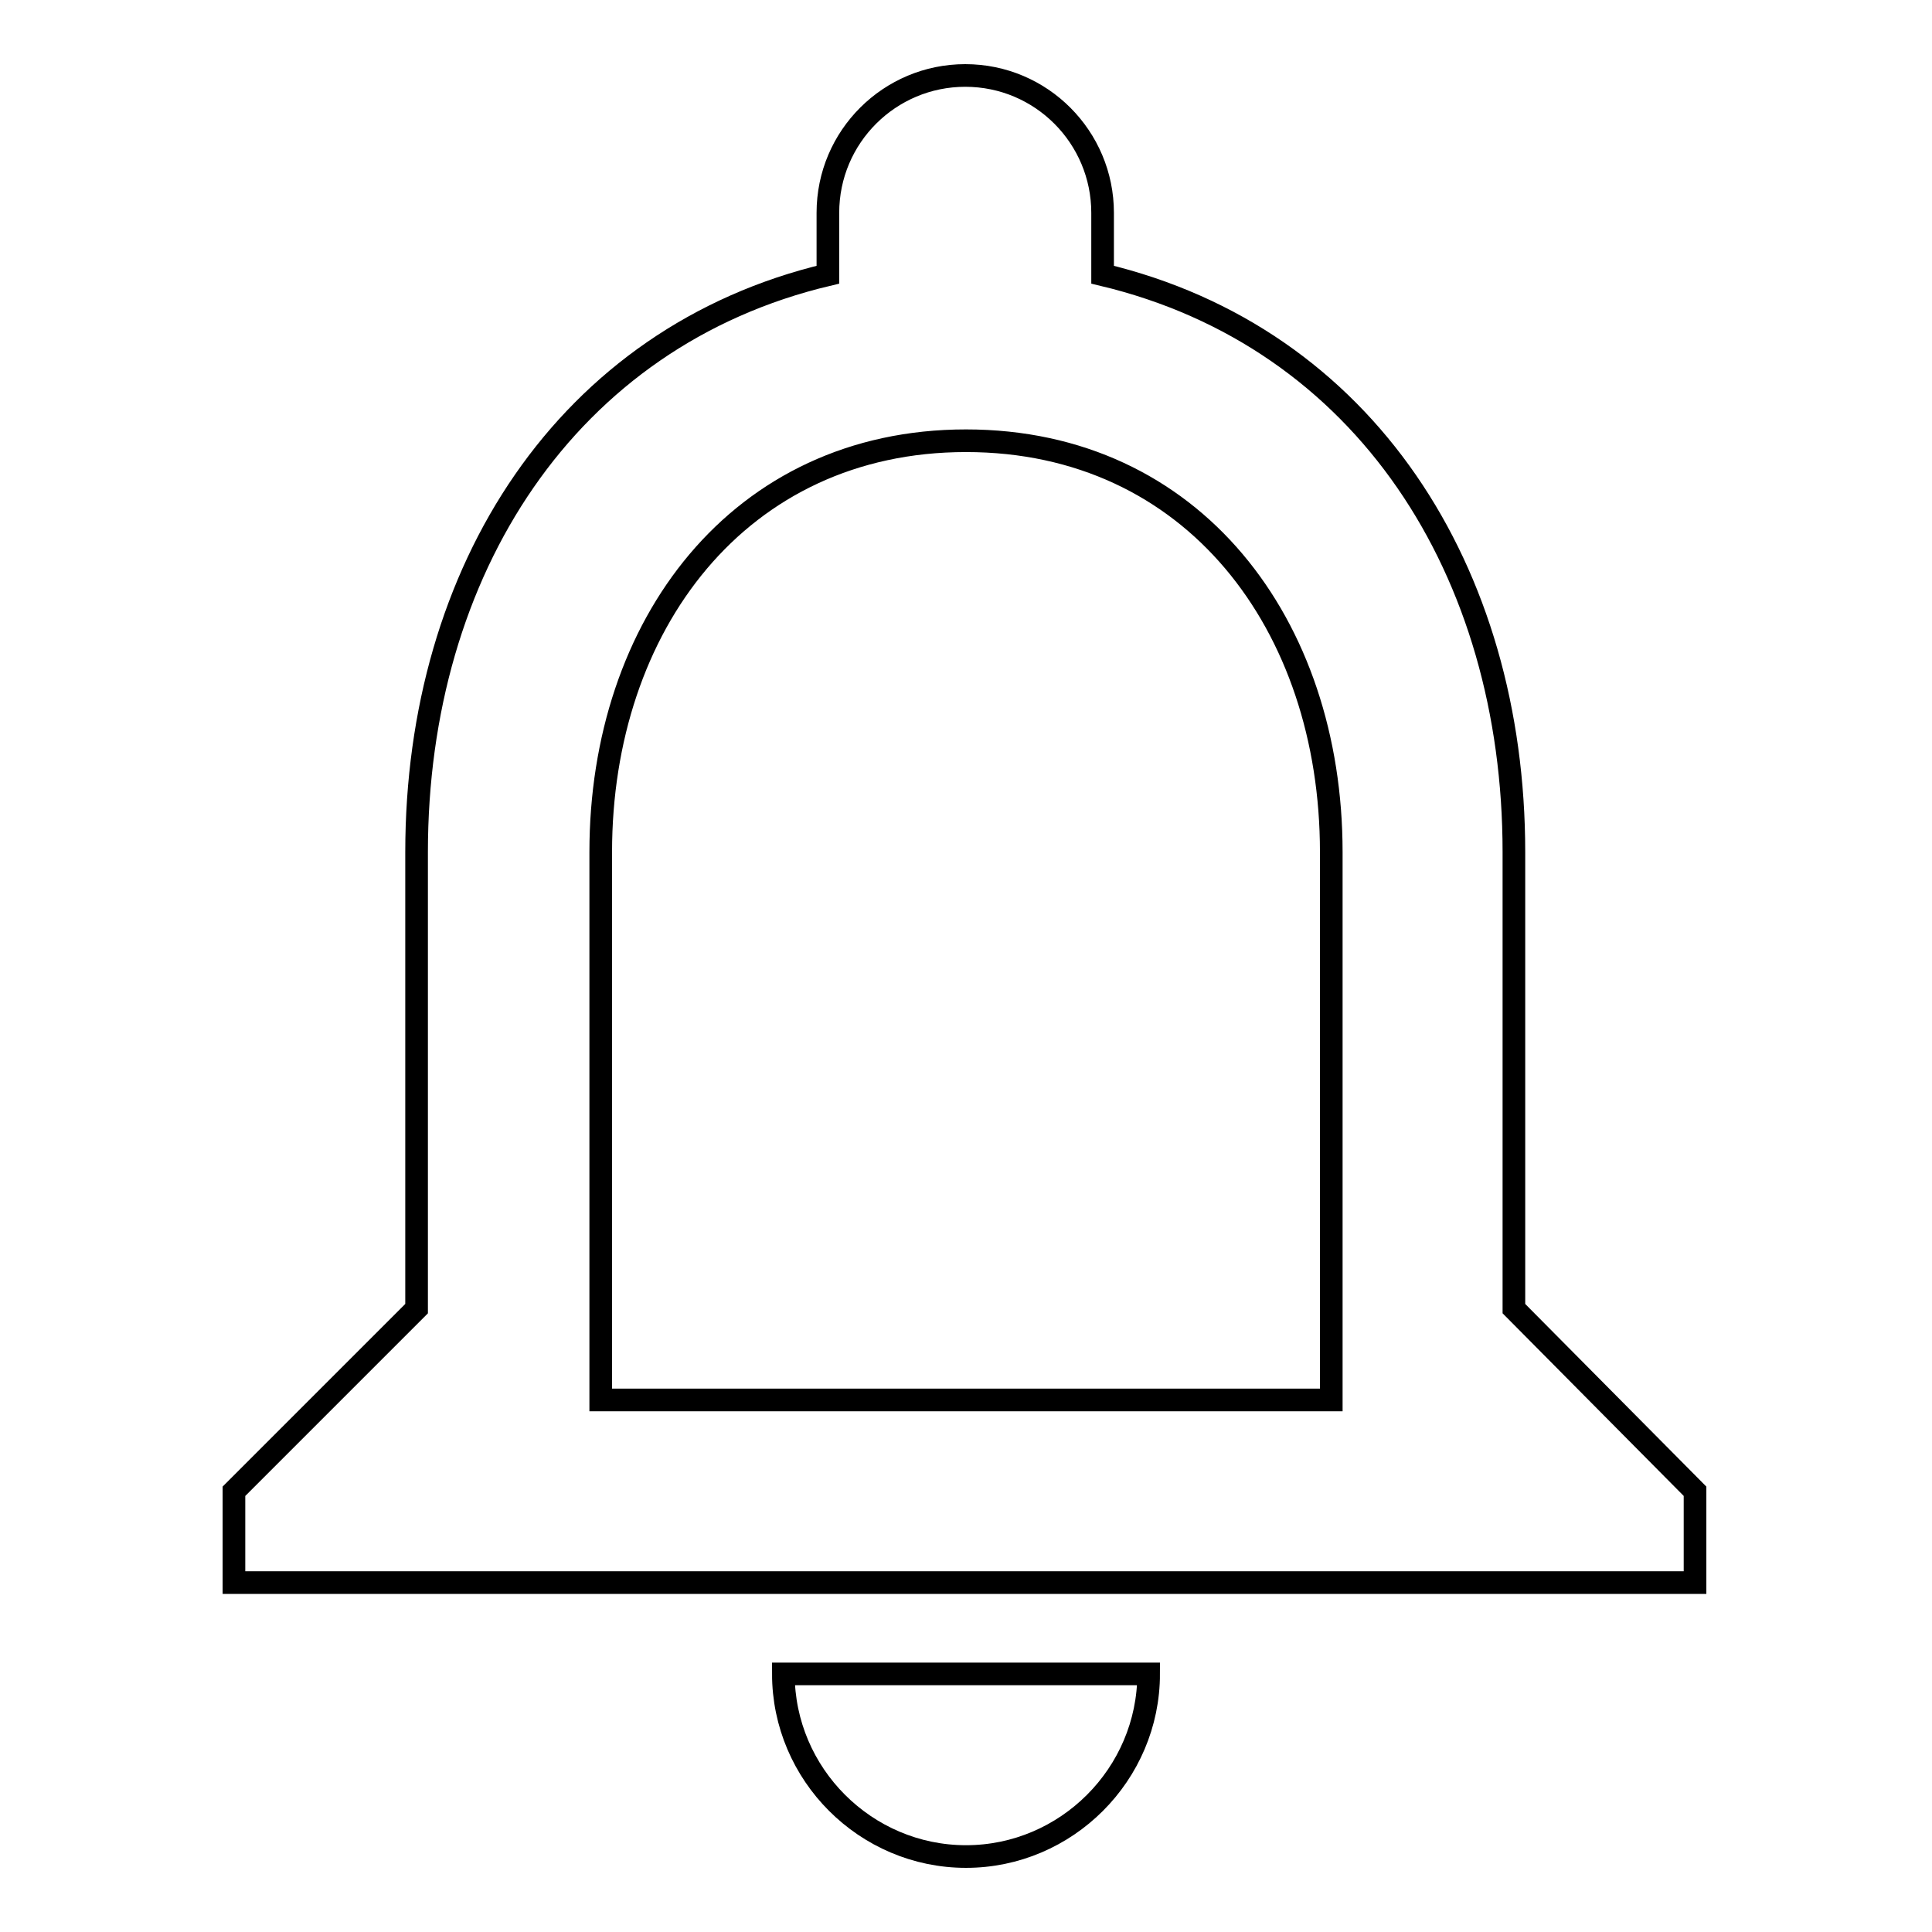
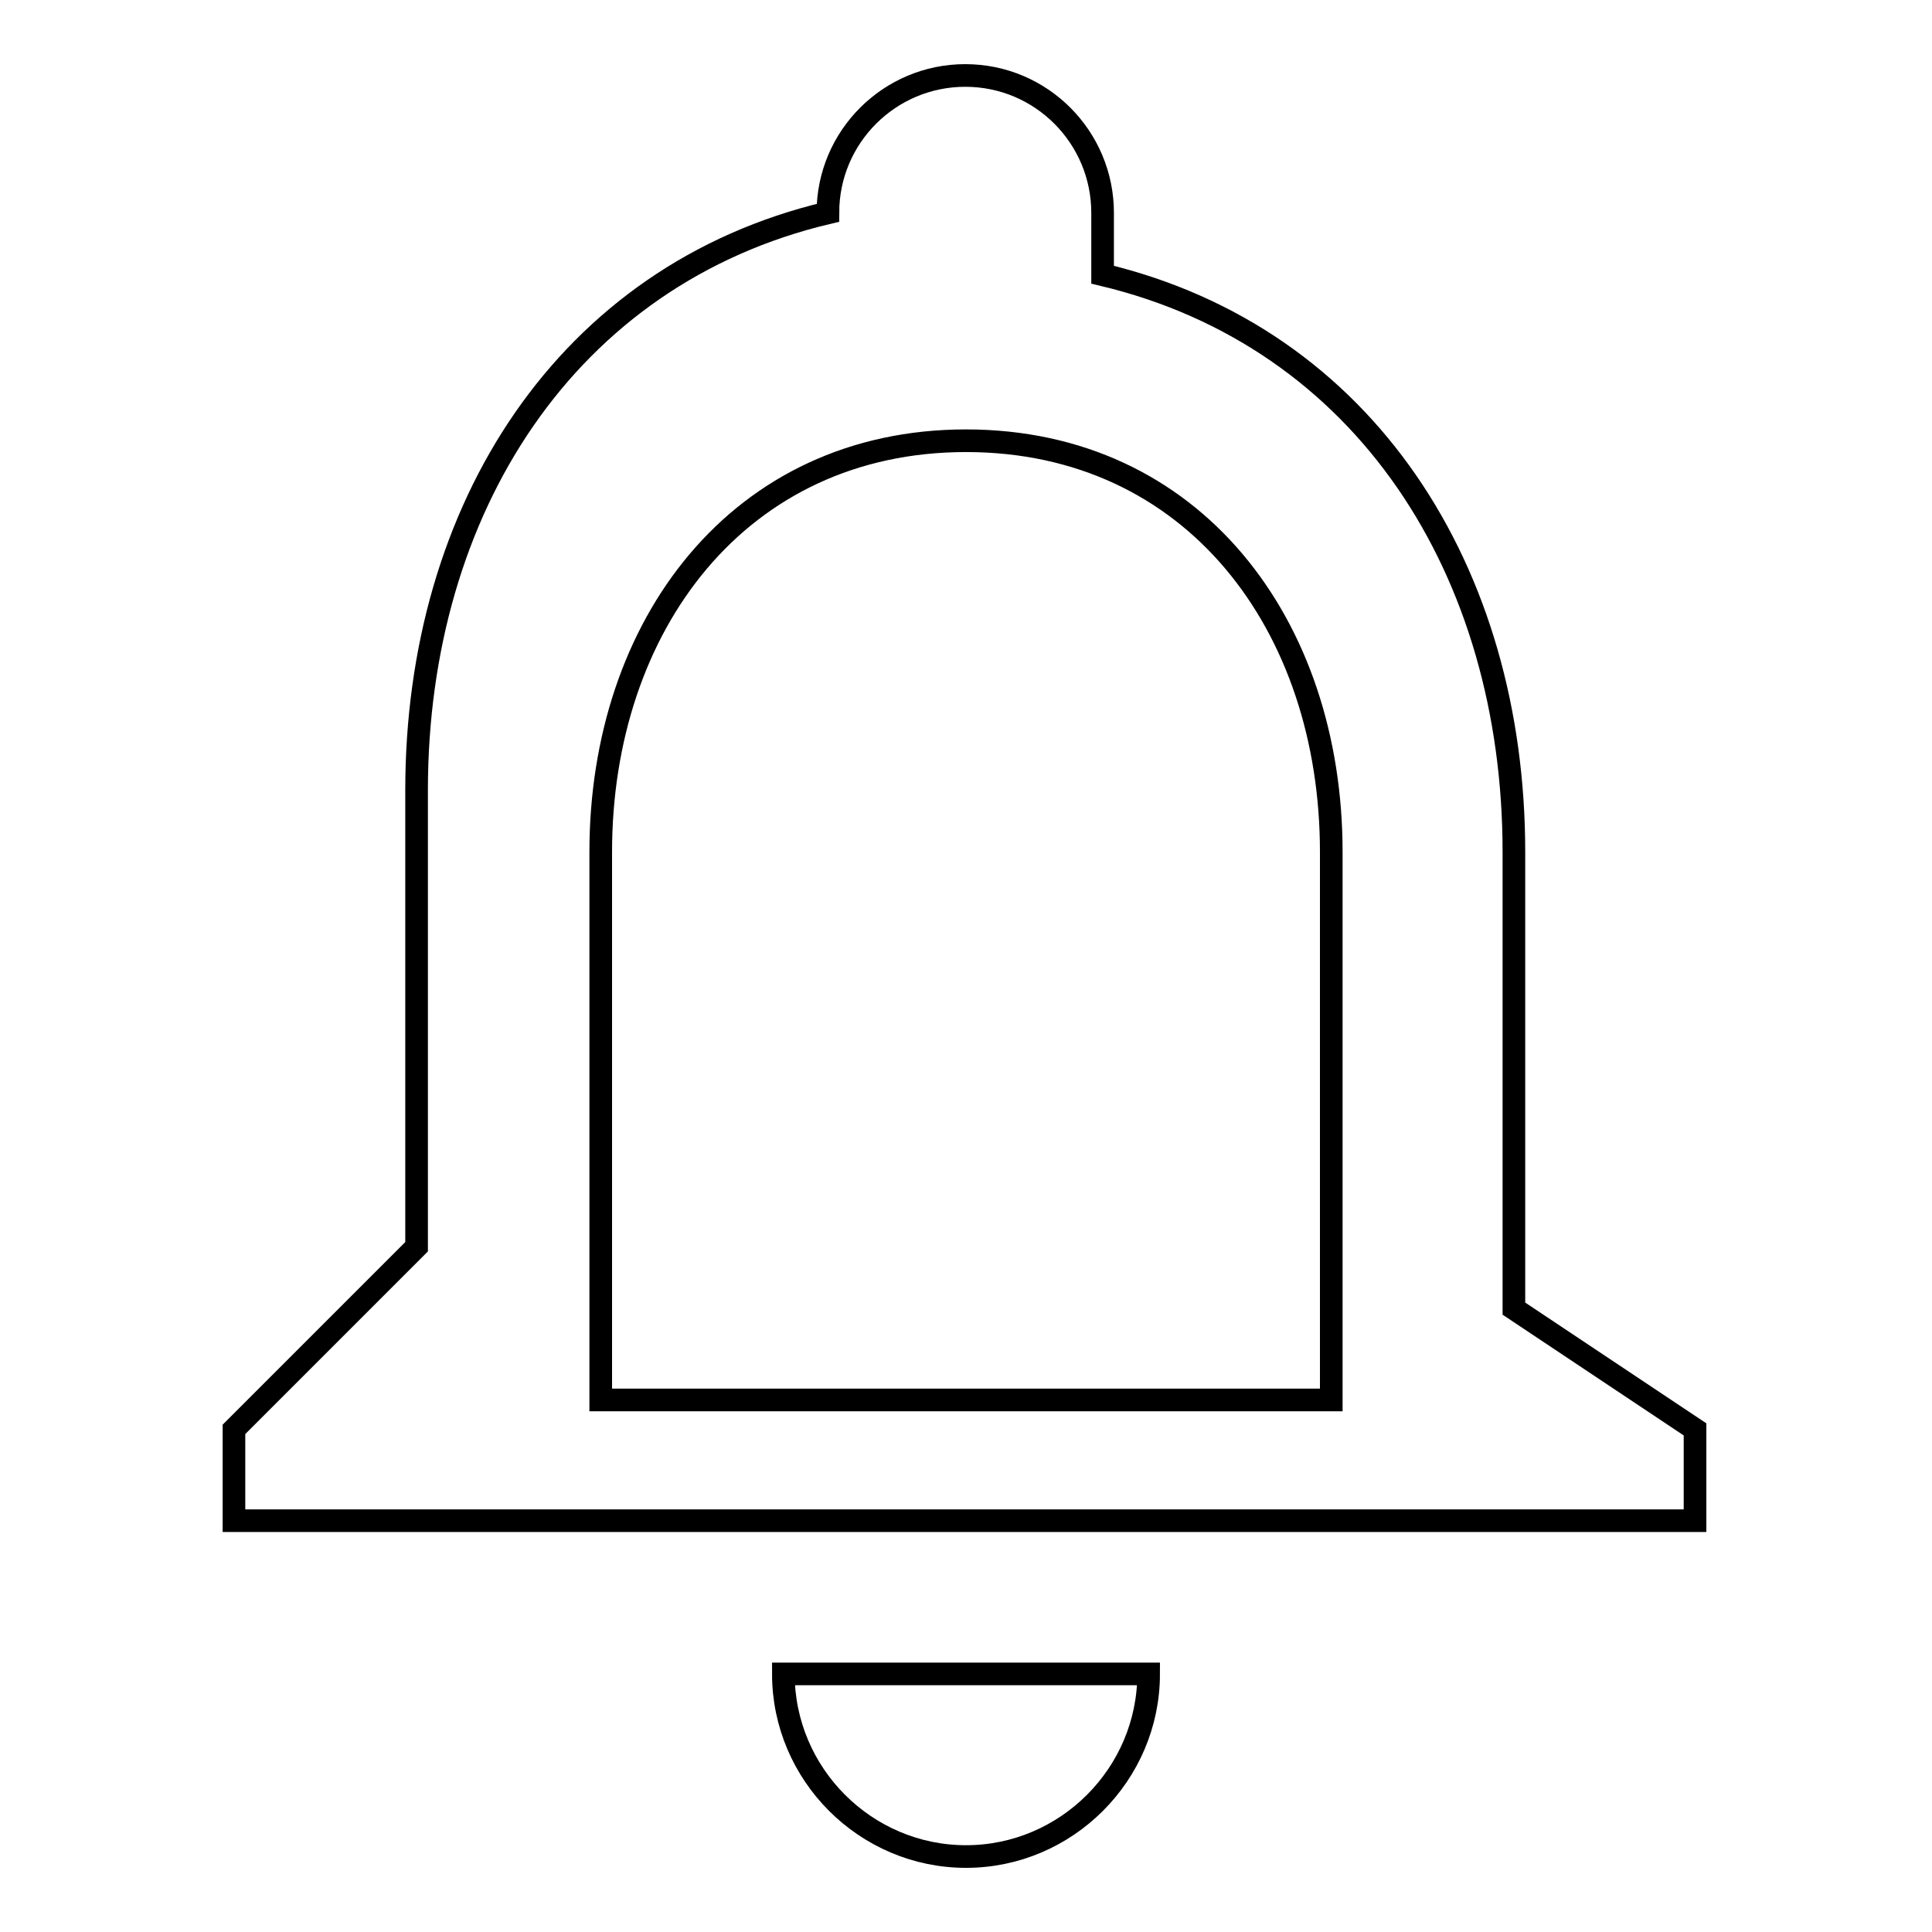
<svg xmlns="http://www.w3.org/2000/svg" version="1.1" x="0px" y="0px" viewBox="0 0 256 256" enable-background="new 0 0 256 256" xml:space="preserve">
  <g>
    <g>
-       <path stroke-width="3" fill-opacity="0" stroke="#000000" d="M128,246c13.3,0,24.2-10.9,24.2-24.2h-48.4C103.8,235.1,114.7,246,128,246z M200.6,173.4v-60.5c0-37.2-19.7-68.2-54.5-76.5v-8.2c0-10-8.1-18.2-18.2-18.2c-10,0-18.2,8.1-18.2,18.2v8.2c-34.6,8.2-54.5,39.2-54.5,76.5v60.5l-24.2,24.2v12.1h193.6v-12.1L200.6,173.4z M176.4,185.5H79.6v-72.6c0-30,18.3-54.5,48.4-54.5c30.1,0,48.4,24.4,48.4,54.5V185.5z" />
+       <path stroke-width="3" fill-opacity="0" stroke="#000000" d="M128,246c13.3,0,24.2-10.9,24.2-24.2h-48.4C103.8,235.1,114.7,246,128,246z M200.6,173.4v-60.5c0-37.2-19.7-68.2-54.5-76.5v-8.2c0-10-8.1-18.2-18.2-18.2c-10,0-18.2,8.1-18.2,18.2c-34.6,8.2-54.5,39.2-54.5,76.5v60.5l-24.2,24.2v12.1h193.6v-12.1L200.6,173.4z M176.4,185.5H79.6v-72.6c0-30,18.3-54.5,48.4-54.5c30.1,0,48.4,24.4,48.4,54.5V185.5z" />
    </g>
  </g>
</svg>